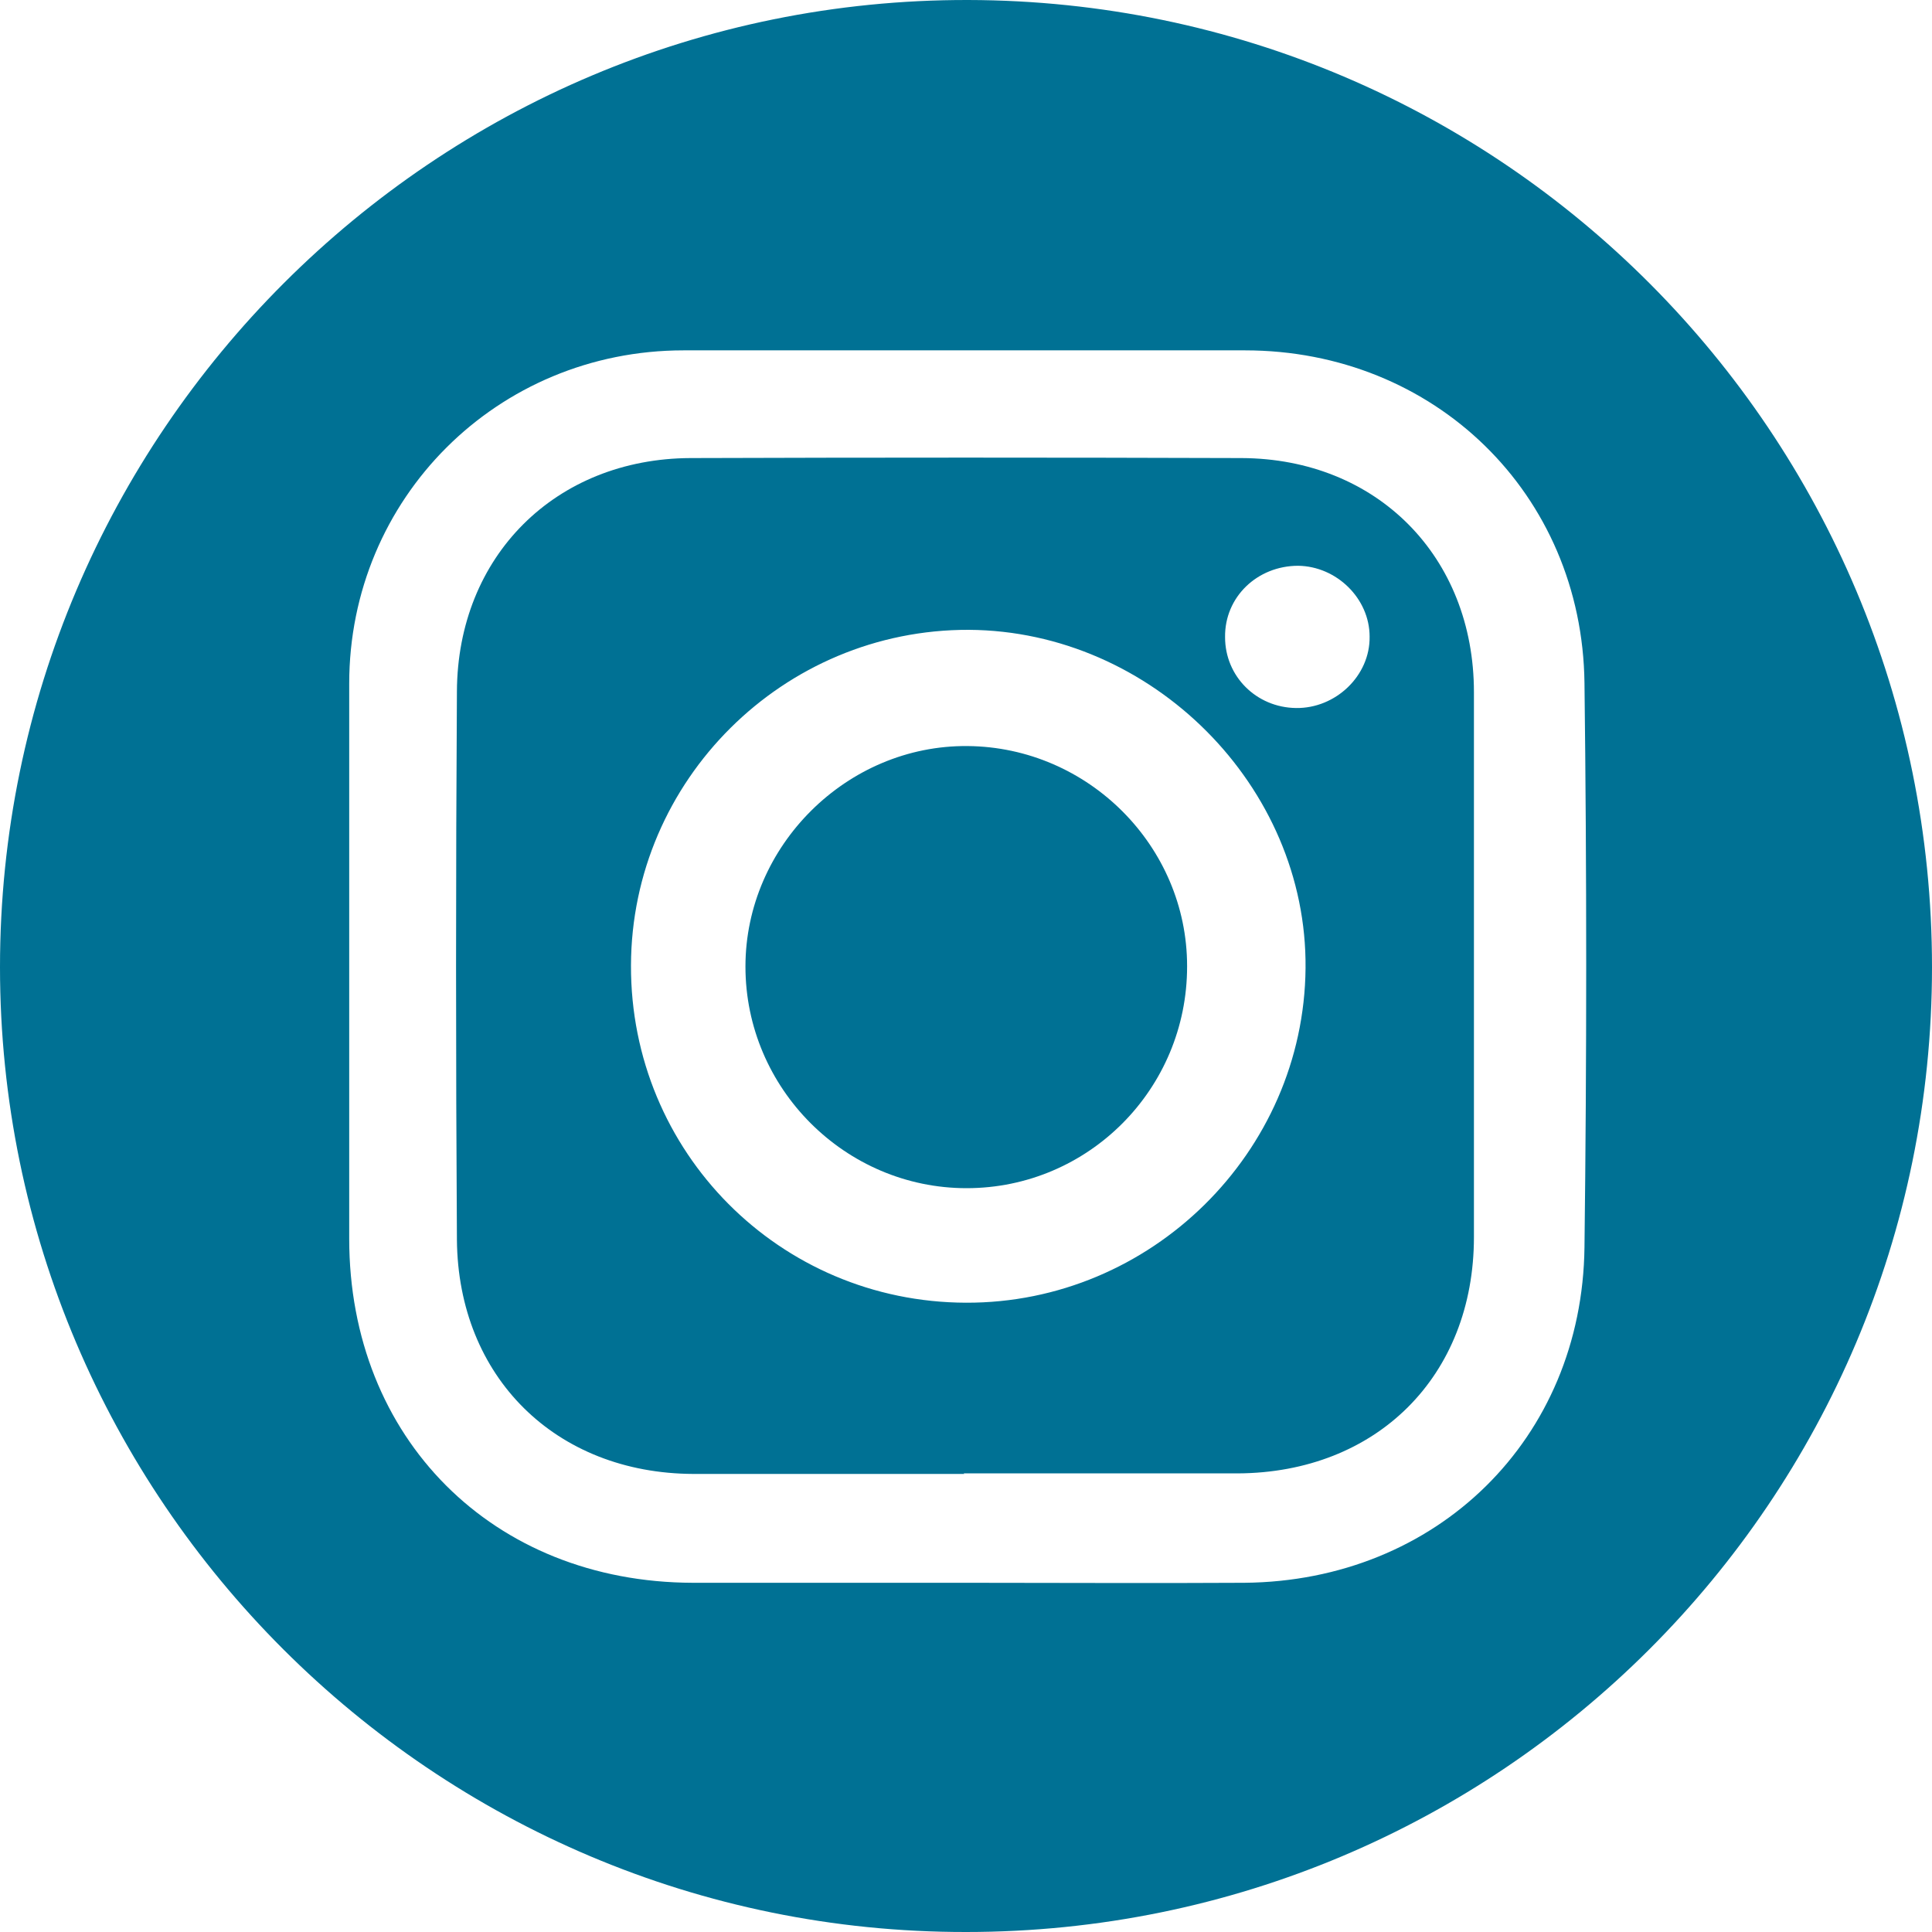
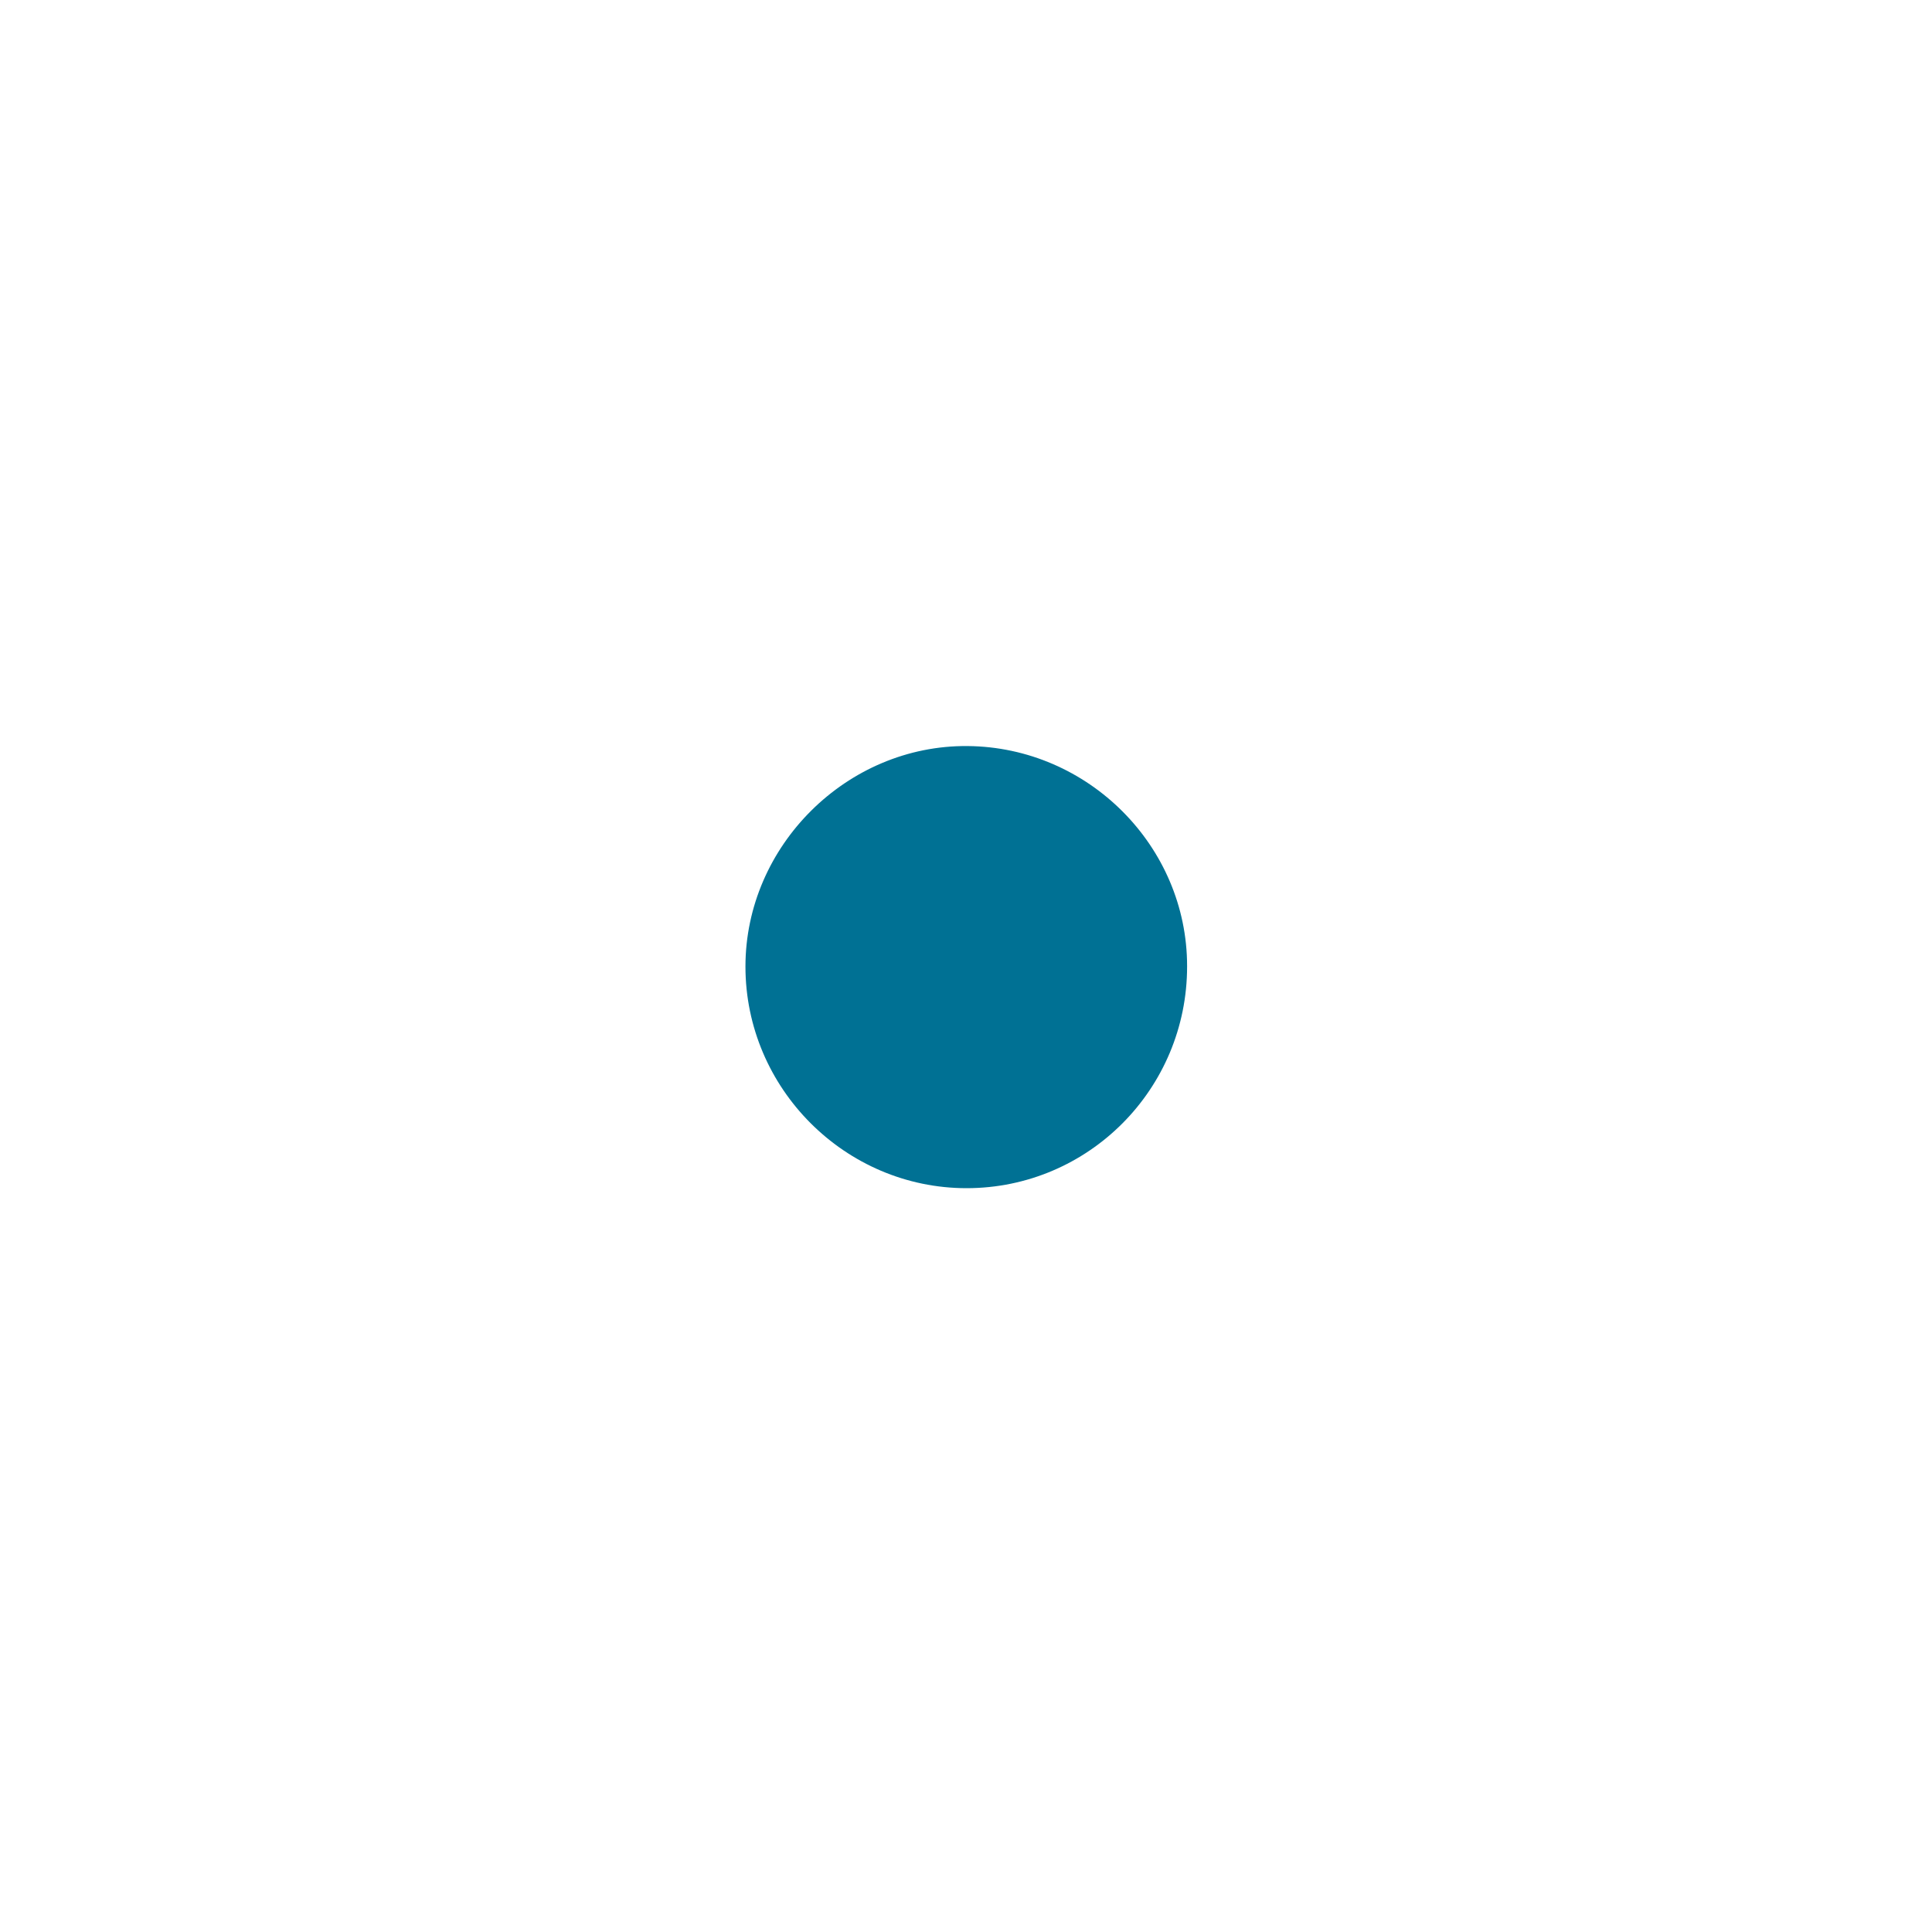
<svg xmlns="http://www.w3.org/2000/svg" width="32" height="32" viewBox="0 0 32 32" fill="none">
-   <path d="M32 16.019C32 24.845 24.845 32 16 32C7.183 32.009 0 24.836 0 16.019C0 7.174 7.202 -0.019 16.038 3.66907e-05C24.864 0.019 32 7.174 32 16.019ZM16.019 26.216C17.549 26.216 19.08 26.225 20.61 26.216C23.803 26.188 26.207 23.831 26.244 20.657C26.282 17.54 26.282 14.423 26.244 11.315C26.207 8.178 23.756 5.803 20.62 5.803C17.521 5.803 14.422 5.803 11.324 5.803C8.235 5.803 5.784 8.254 5.784 11.324C5.784 14.385 5.784 17.446 5.784 20.517C5.784 23.822 8.16 26.207 11.474 26.216C12.986 26.216 14.498 26.216 16.019 26.216Z" fill="#007194" />
-   <path d="M15.972 24.413C14.479 24.413 12.976 24.413 11.484 24.413C9.202 24.404 7.587 22.807 7.568 20.535C7.549 17.512 7.549 14.479 7.568 11.455C7.577 9.211 9.202 7.596 11.437 7.587C14.479 7.577 17.521 7.577 20.563 7.587C22.808 7.596 24.413 9.22 24.413 11.465C24.413 14.469 24.413 17.483 24.413 20.488C24.413 22.798 22.798 24.394 20.498 24.404C18.986 24.404 17.474 24.404 15.962 24.404L15.972 24.413ZM16 21.577C19.061 21.587 21.596 19.089 21.624 16.037C21.653 13.023 19.08 10.45 16.047 10.432C12.976 10.422 10.46 12.92 10.451 15.99C10.441 19.08 12.911 21.568 16 21.577ZM21.465 11.727C22.122 11.737 22.695 11.192 22.685 10.544C22.685 9.915 22.141 9.38 21.502 9.371C20.826 9.371 20.282 9.887 20.291 10.554C20.291 11.202 20.808 11.718 21.465 11.727Z" fill="#007194" />
  <path d="M19.662 16.009C19.662 18.037 18.028 19.68 16.009 19.68C14 19.68 12.347 18.028 12.347 16.009C12.347 14.009 14.028 12.338 16.028 12.357C18.028 12.375 19.662 14.019 19.662 16V16.009Z" fill="#007194" />
</svg>